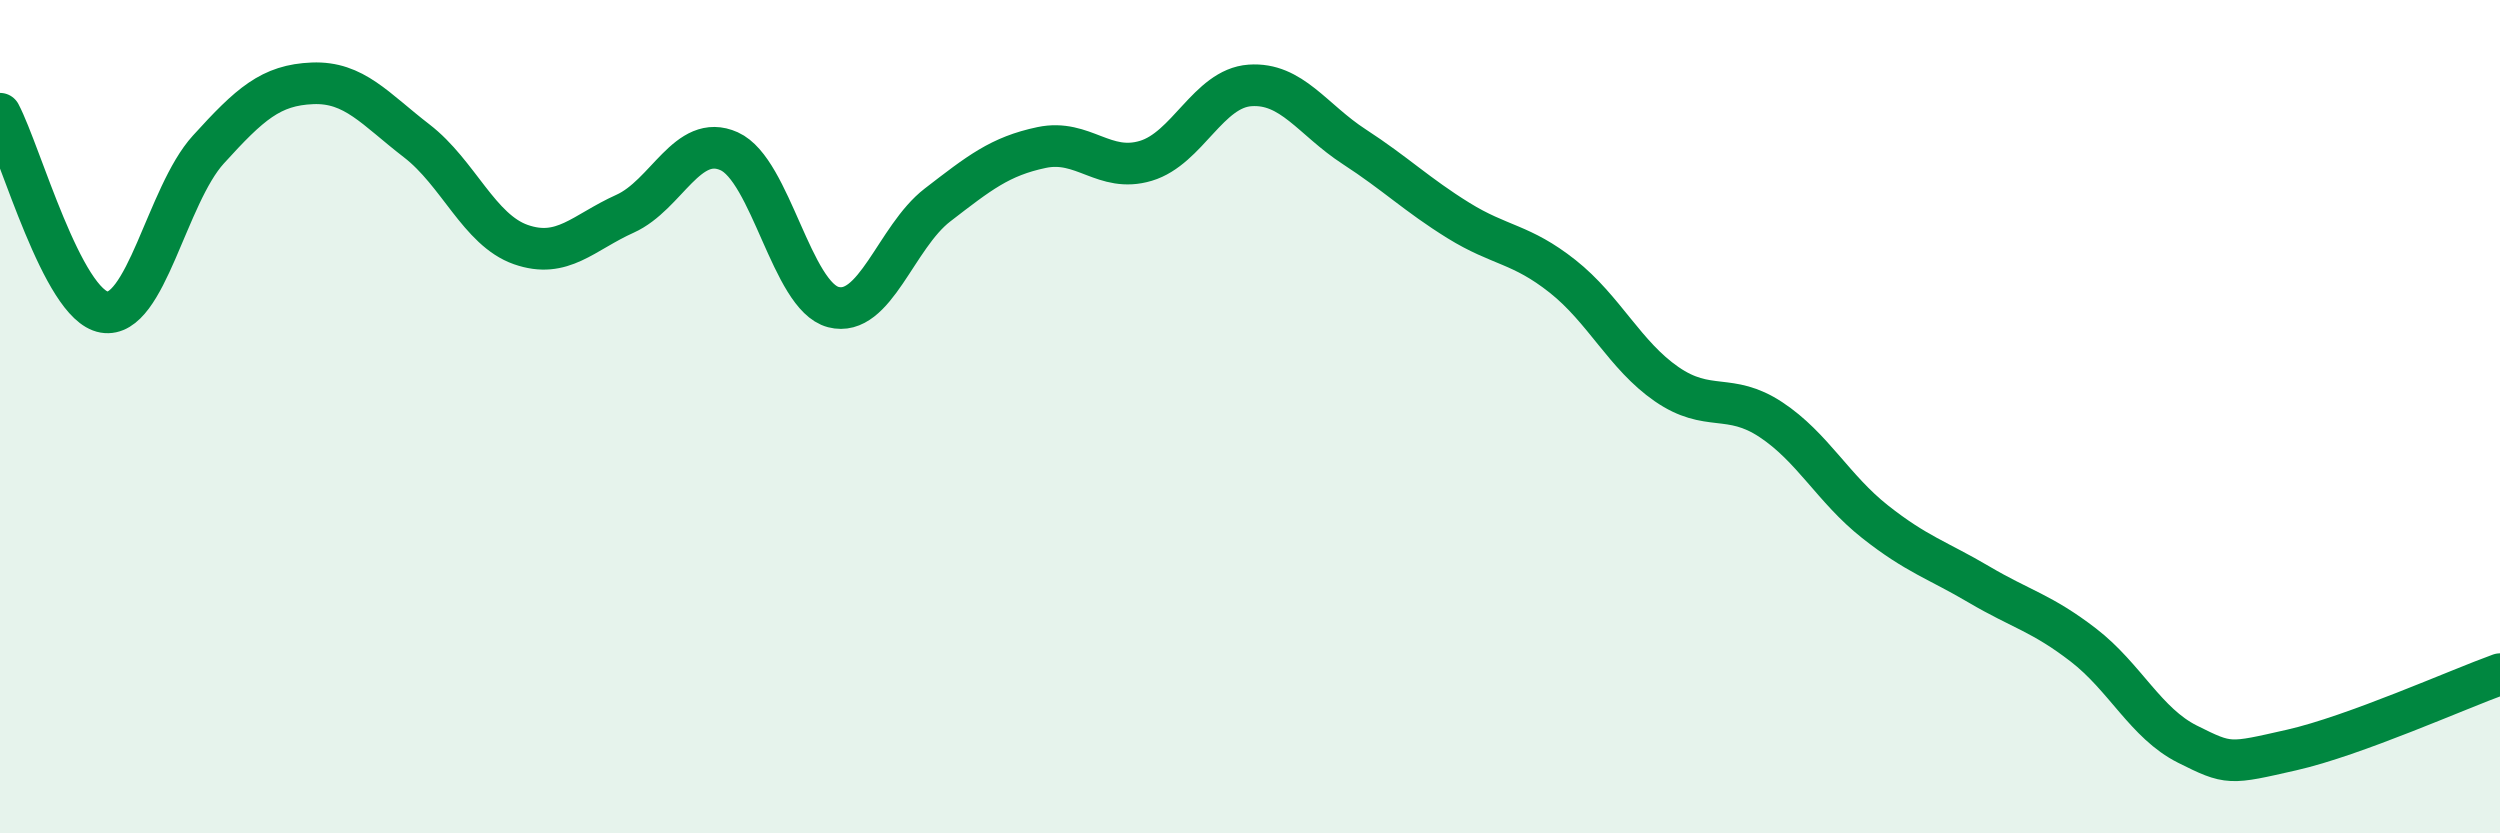
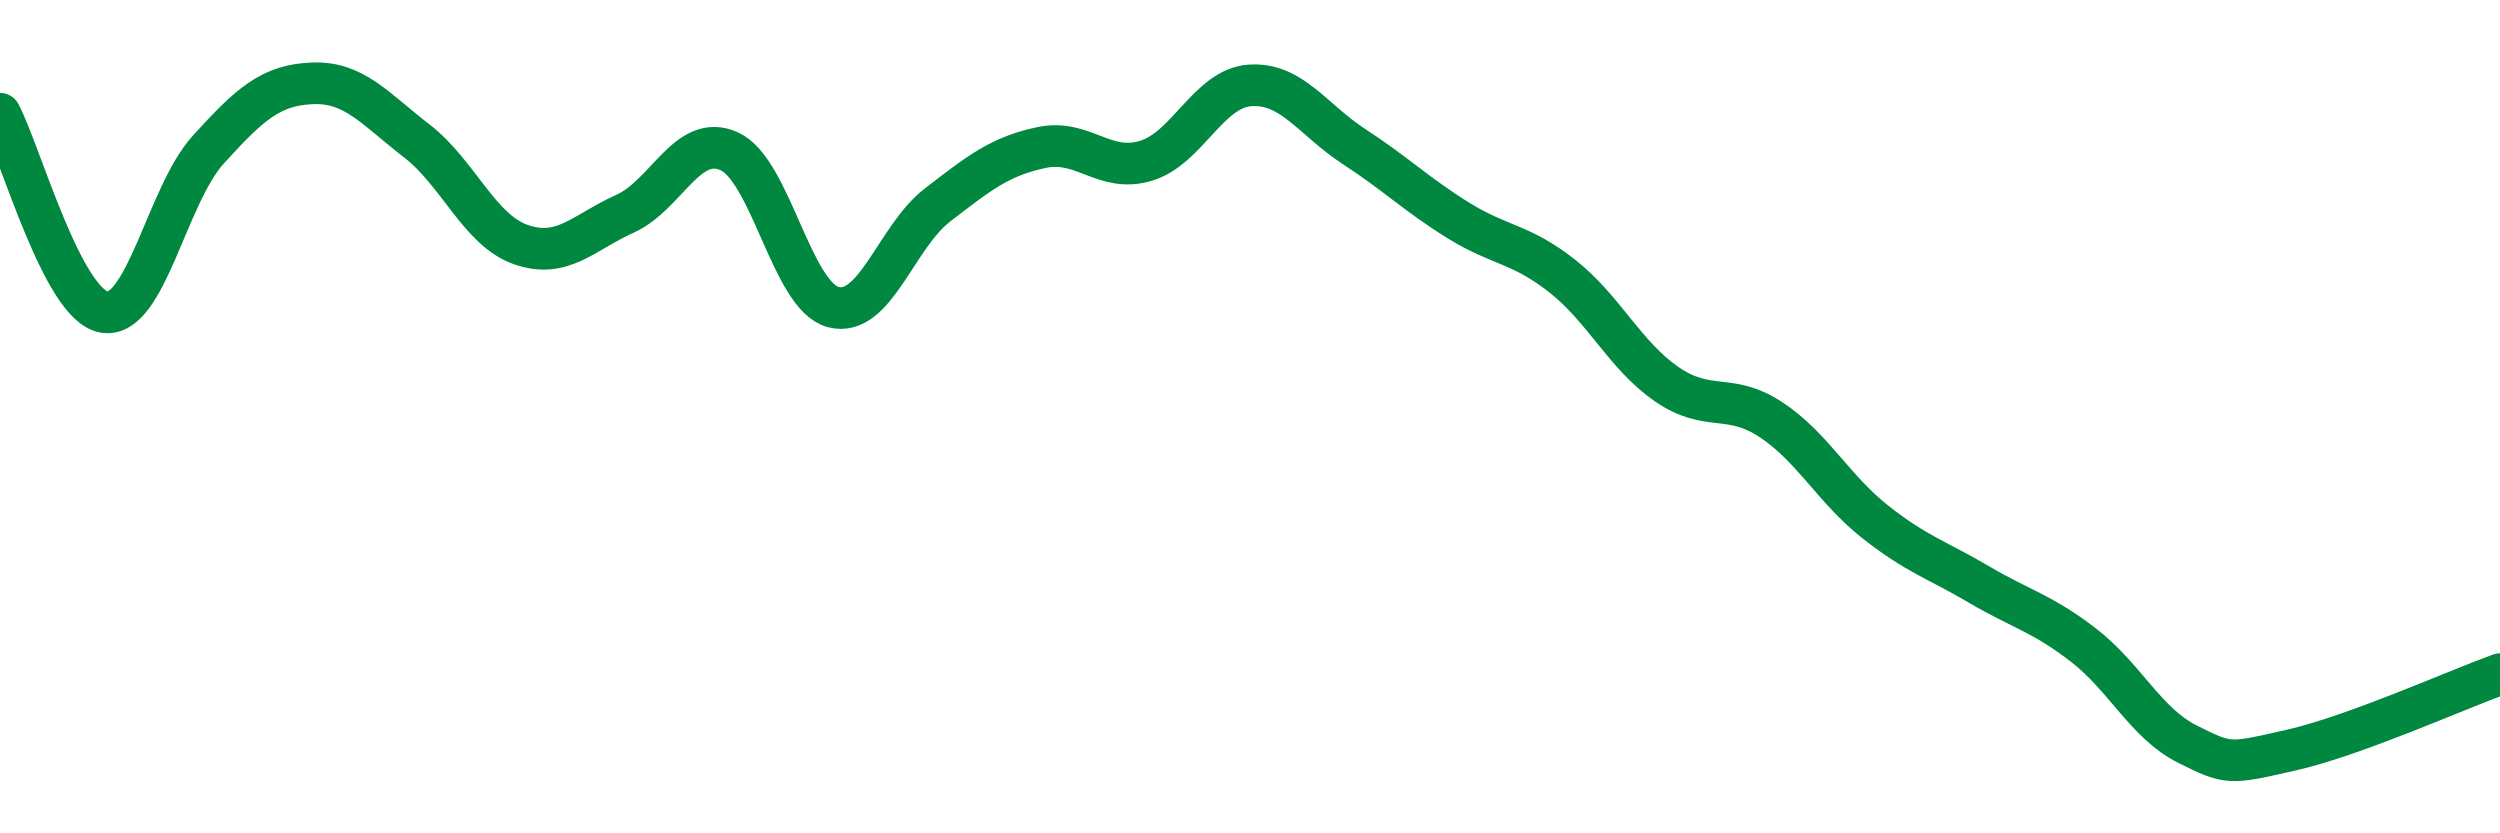
<svg xmlns="http://www.w3.org/2000/svg" width="60" height="20" viewBox="0 0 60 20">
-   <path d="M 0,2.73 C 0.5,3.68 1.5,7.32 2.5,7.49 C 3.5,7.66 4,4.69 5,3.59 C 6,2.49 6.5,2.04 7.5,2 C 8.5,1.96 9,2.61 10,3.38 C 11,4.15 11.5,5.52 12.5,5.87 C 13.5,6.22 14,5.58 15,5.13 C 16,4.68 16.5,3.18 17.5,3.63 C 18.5,4.08 19,7.11 20,7.37 C 21,7.63 21.5,5.69 22.5,4.92 C 23.5,4.15 24,3.75 25,3.54 C 26,3.33 26.5,4.16 27.5,3.86 C 28.5,3.56 29,2.12 30,2.05 C 31,1.98 31.5,2.87 32.5,3.52 C 33.5,4.17 34,4.67 35,5.29 C 36,5.91 36.5,5.84 37.5,6.63 C 38.5,7.42 39,8.53 40,9.22 C 41,9.91 41.5,9.41 42.5,10.07 C 43.5,10.73 44,11.73 45,12.52 C 46,13.31 46.5,13.44 47.5,14.03 C 48.5,14.62 49,14.71 50,15.48 C 51,16.25 51.5,17.36 52.5,17.86 C 53.5,18.36 53.5,18.34 55,18 C 56.5,17.66 59,16.54 60,16.18L60 20L0 20Z" fill="#008740" opacity="0.1" stroke-linecap="round" stroke-linejoin="round" />
  <path d="M 0,2.73 C 0.5,3.68 1.5,7.32 2.5,7.49 C 3.5,7.66 4,4.69 5,3.59 C 6,2.49 6.5,2.04 7.5,2 C 8.5,1.96 9,2.61 10,3.38 C 11,4.15 11.5,5.52 12.5,5.87 C 13.5,6.22 14,5.58 15,5.13 C 16,4.68 16.5,3.18 17.5,3.63 C 18.5,4.08 19,7.11 20,7.37 C 21,7.63 21.5,5.69 22.5,4.92 C 23.5,4.15 24,3.75 25,3.54 C 26,3.33 26.5,4.16 27.5,3.86 C 28.5,3.56 29,2.12 30,2.05 C 31,1.98 31.5,2.87 32.5,3.52 C 33.5,4.17 34,4.67 35,5.29 C 36,5.91 36.5,5.84 37.5,6.63 C 38.5,7.42 39,8.53 40,9.22 C 41,9.91 41.5,9.41 42.5,10.07 C 43.5,10.73 44,11.73 45,12.52 C 46,13.31 46.5,13.44 47.5,14.03 C 48.5,14.62 49,14.71 50,15.48 C 51,16.25 51.5,17.36 52.5,17.86 C 53.5,18.36 53.5,18.34 55,18 C 56.5,17.66 59,16.54 60,16.18" stroke="#008740" stroke-width="1" fill="none" stroke-linecap="round" stroke-linejoin="round" />
</svg>